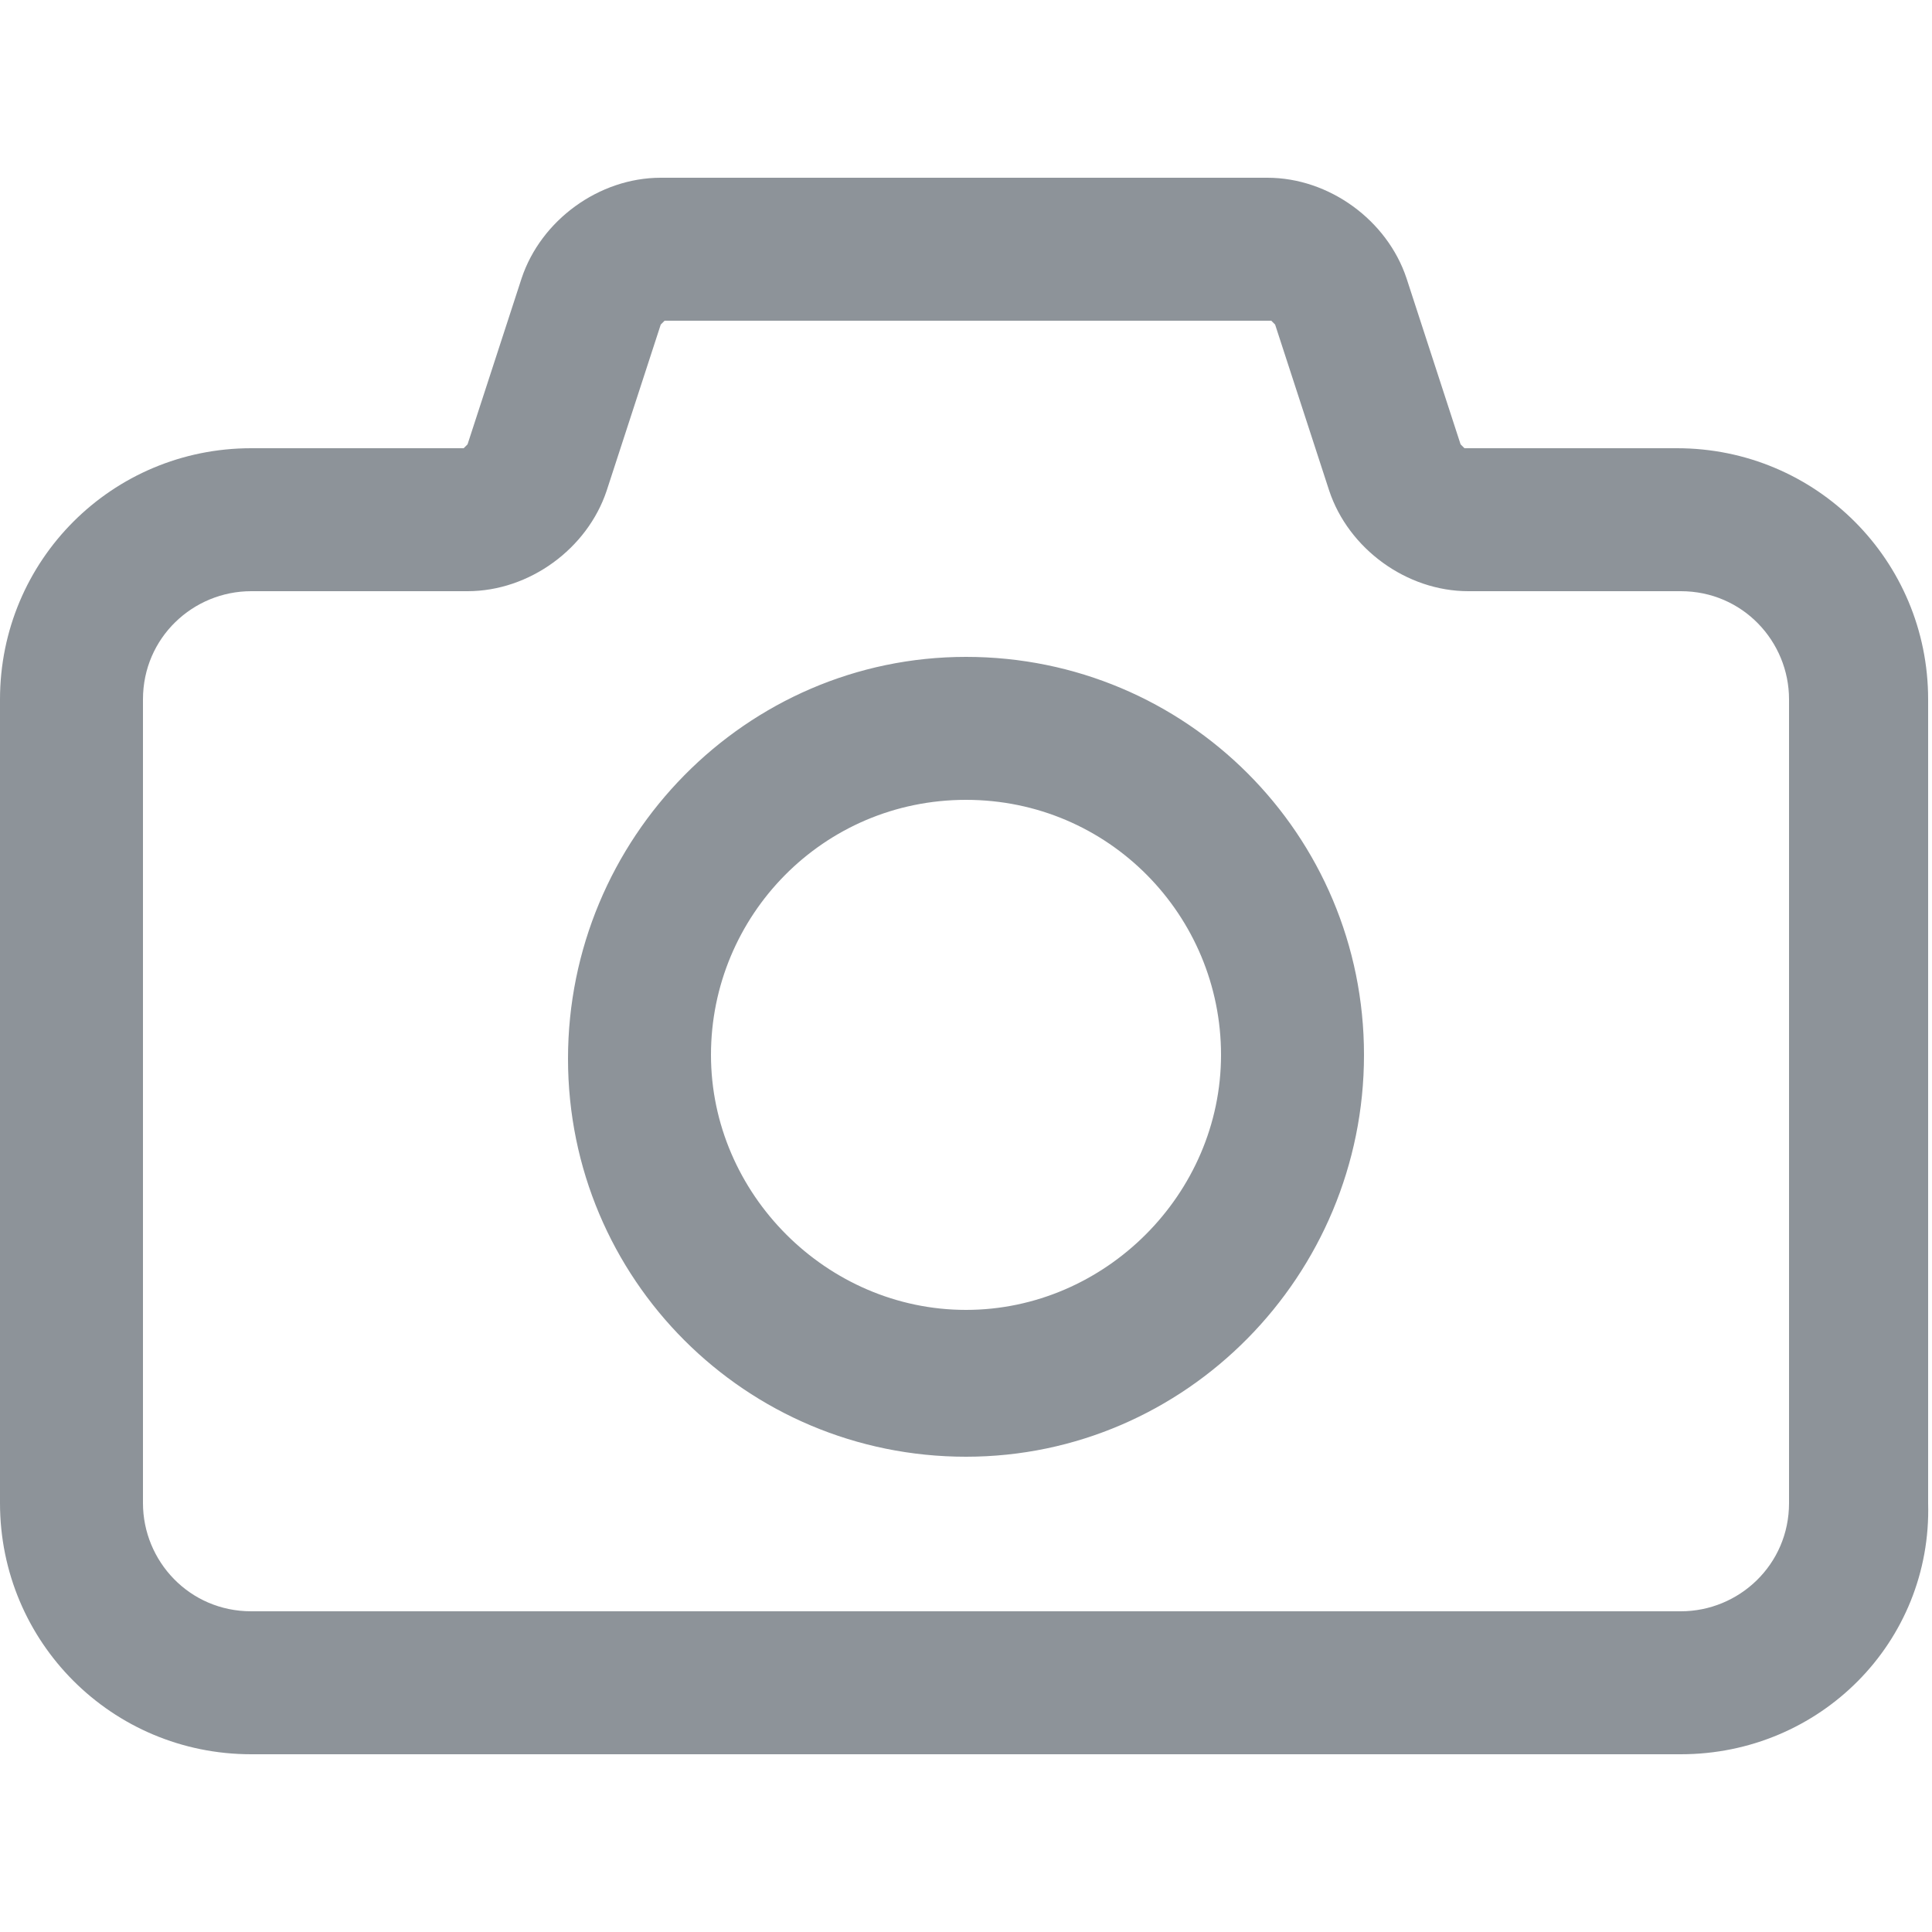
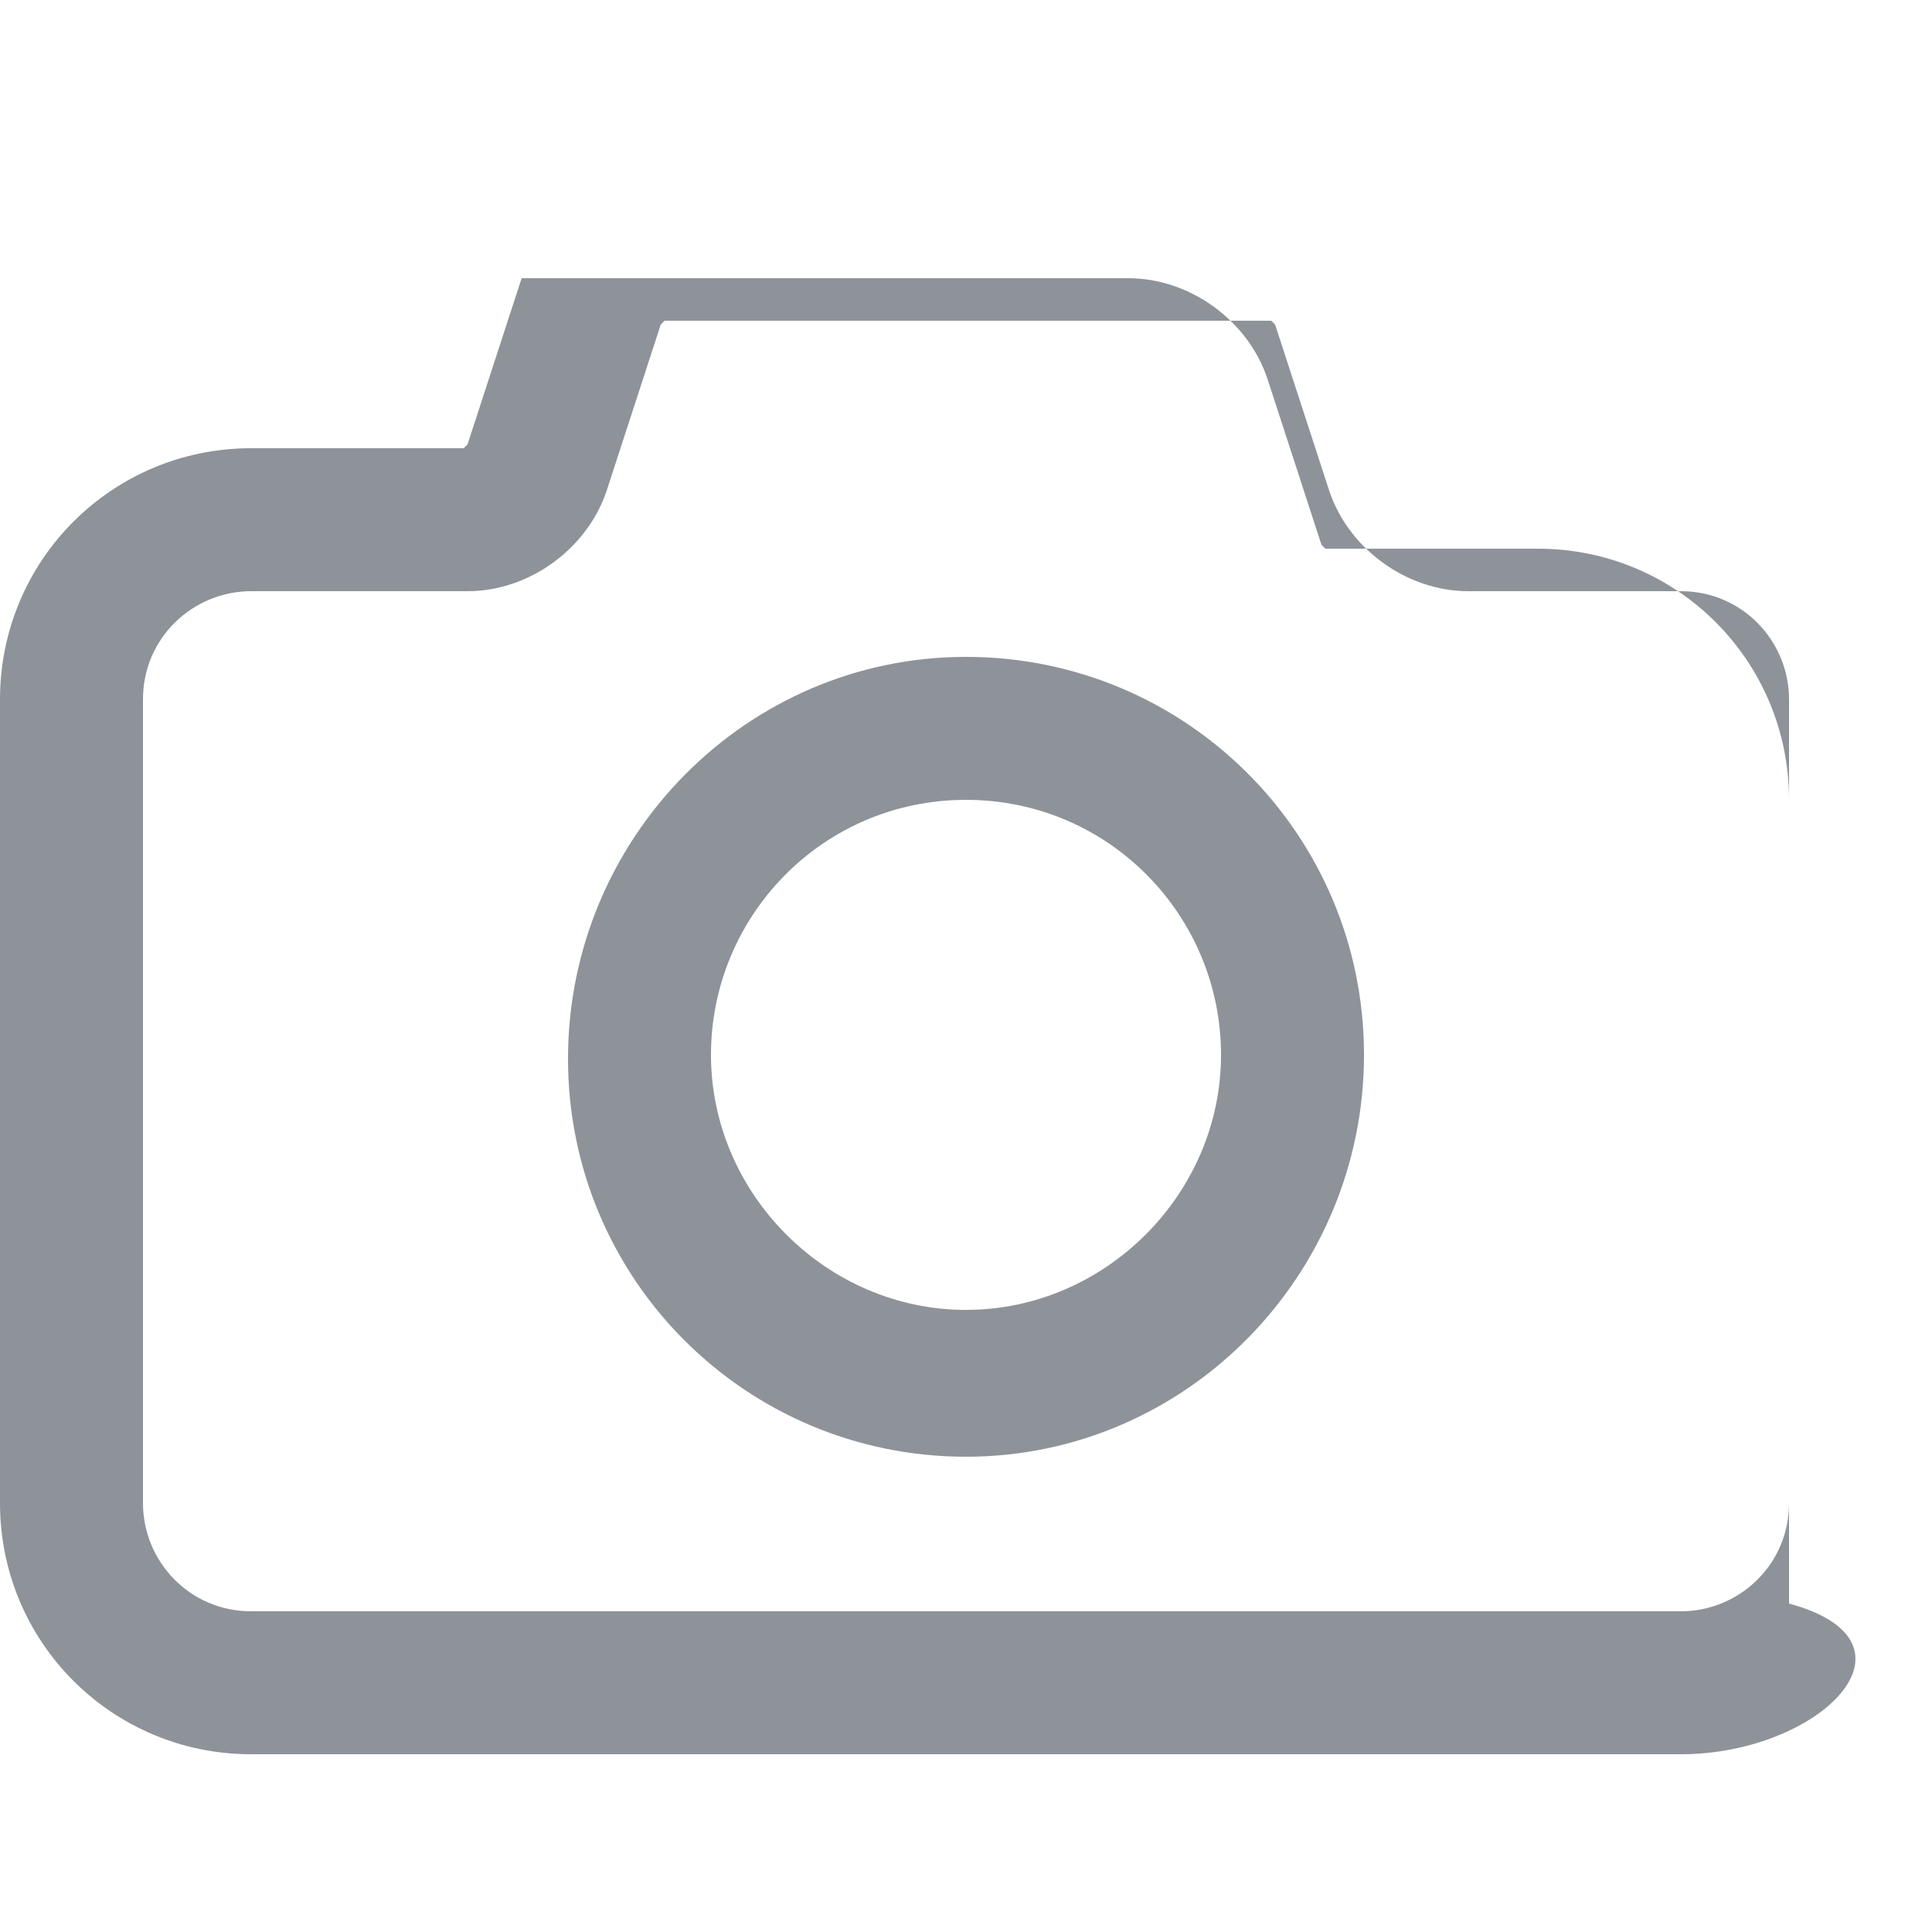
<svg xmlns="http://www.w3.org/2000/svg" version="1.1" viewBox="0 0 50 50" fill="#8D9399">
-   <path d="M43.5,45.4h-37c-3.6,0-6.5-2.9-6.5-6.5V18.1c0-3.6,2.9-6.5,6.5-6.5H12c0,0,0.1-0.1,0.1-0.1l1.4-4.3   c0.5-1.5,2-2.6,3.6-2.6h15.7c1.6,0,3.1,1.1,3.6,2.6l1.4,4.3c0,0,0.1,0.1,0.1,0.1h5.5c3.6,0,6.5,2.9,6.5,6.5v20.8   C50,42.5,47.1,45.4,43.5,45.4z M6.5,15.3c-1.5,0-2.8,1.2-2.8,2.8v20.8c0,1.5,1.2,2.8,2.8,2.8h37c1.5,0,2.8-1.2,2.8-2.8V18.1   c0-1.5-1.2-2.8-2.8-2.8H38c-1.6,0-3.1-1.1-3.6-2.6L33,8.4c0,0-0.1-0.1-0.1-0.1H17.2c0,0-0.1,0.1-0.1,0.1l-1.4,4.3   c-0.5,1.5-2,2.6-3.6,2.6H6.5z M25,37.7c-5.7,0-10.3-4.6-10.3-10.3S19.3,17,25,17s10.3,4.6,10.3,10.3S30.7,37.7,25,37.7z M25,20.7   c-3.7,0-6.6,3-6.6,6.6s3,6.6,6.6,6.6s6.6-3,6.6-6.6S28.7,20.7,25,20.7z" />
+   <path d="M43.5,45.4h-37c-3.6,0-6.5-2.9-6.5-6.5V18.1c0-3.6,2.9-6.5,6.5-6.5H12c0,0,0.1-0.1,0.1-0.1l1.4-4.3   h15.7c1.6,0,3.1,1.1,3.6,2.6l1.4,4.3c0,0,0.1,0.1,0.1,0.1h5.5c3.6,0,6.5,2.9,6.5,6.5v20.8   C50,42.5,47.1,45.4,43.5,45.4z M6.5,15.3c-1.5,0-2.8,1.2-2.8,2.8v20.8c0,1.5,1.2,2.8,2.8,2.8h37c1.5,0,2.8-1.2,2.8-2.8V18.1   c0-1.5-1.2-2.8-2.8-2.8H38c-1.6,0-3.1-1.1-3.6-2.6L33,8.4c0,0-0.1-0.1-0.1-0.1H17.2c0,0-0.1,0.1-0.1,0.1l-1.4,4.3   c-0.5,1.5-2,2.6-3.6,2.6H6.5z M25,37.7c-5.7,0-10.3-4.6-10.3-10.3S19.3,17,25,17s10.3,4.6,10.3,10.3S30.7,37.7,25,37.7z M25,20.7   c-3.7,0-6.6,3-6.6,6.6s3,6.6,6.6,6.6s6.6-3,6.6-6.6S28.7,20.7,25,20.7z" />
</svg>